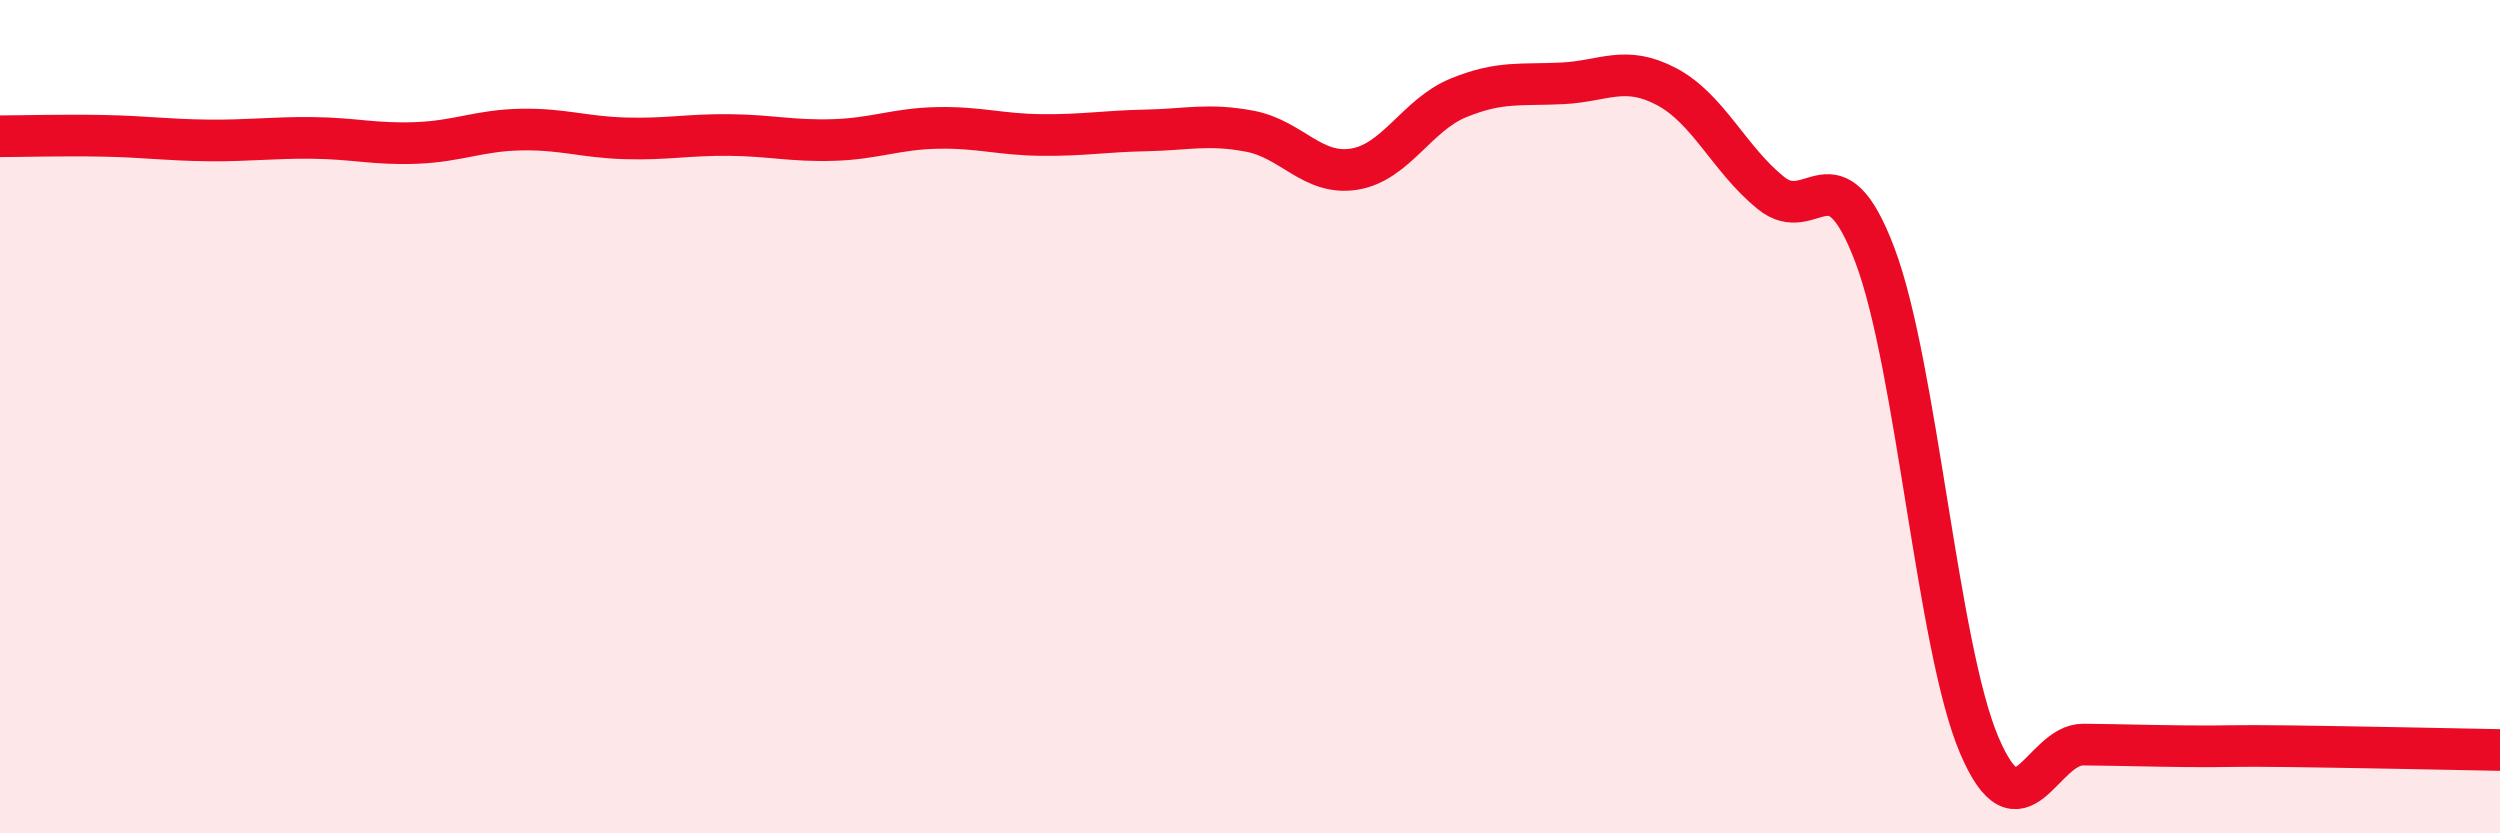
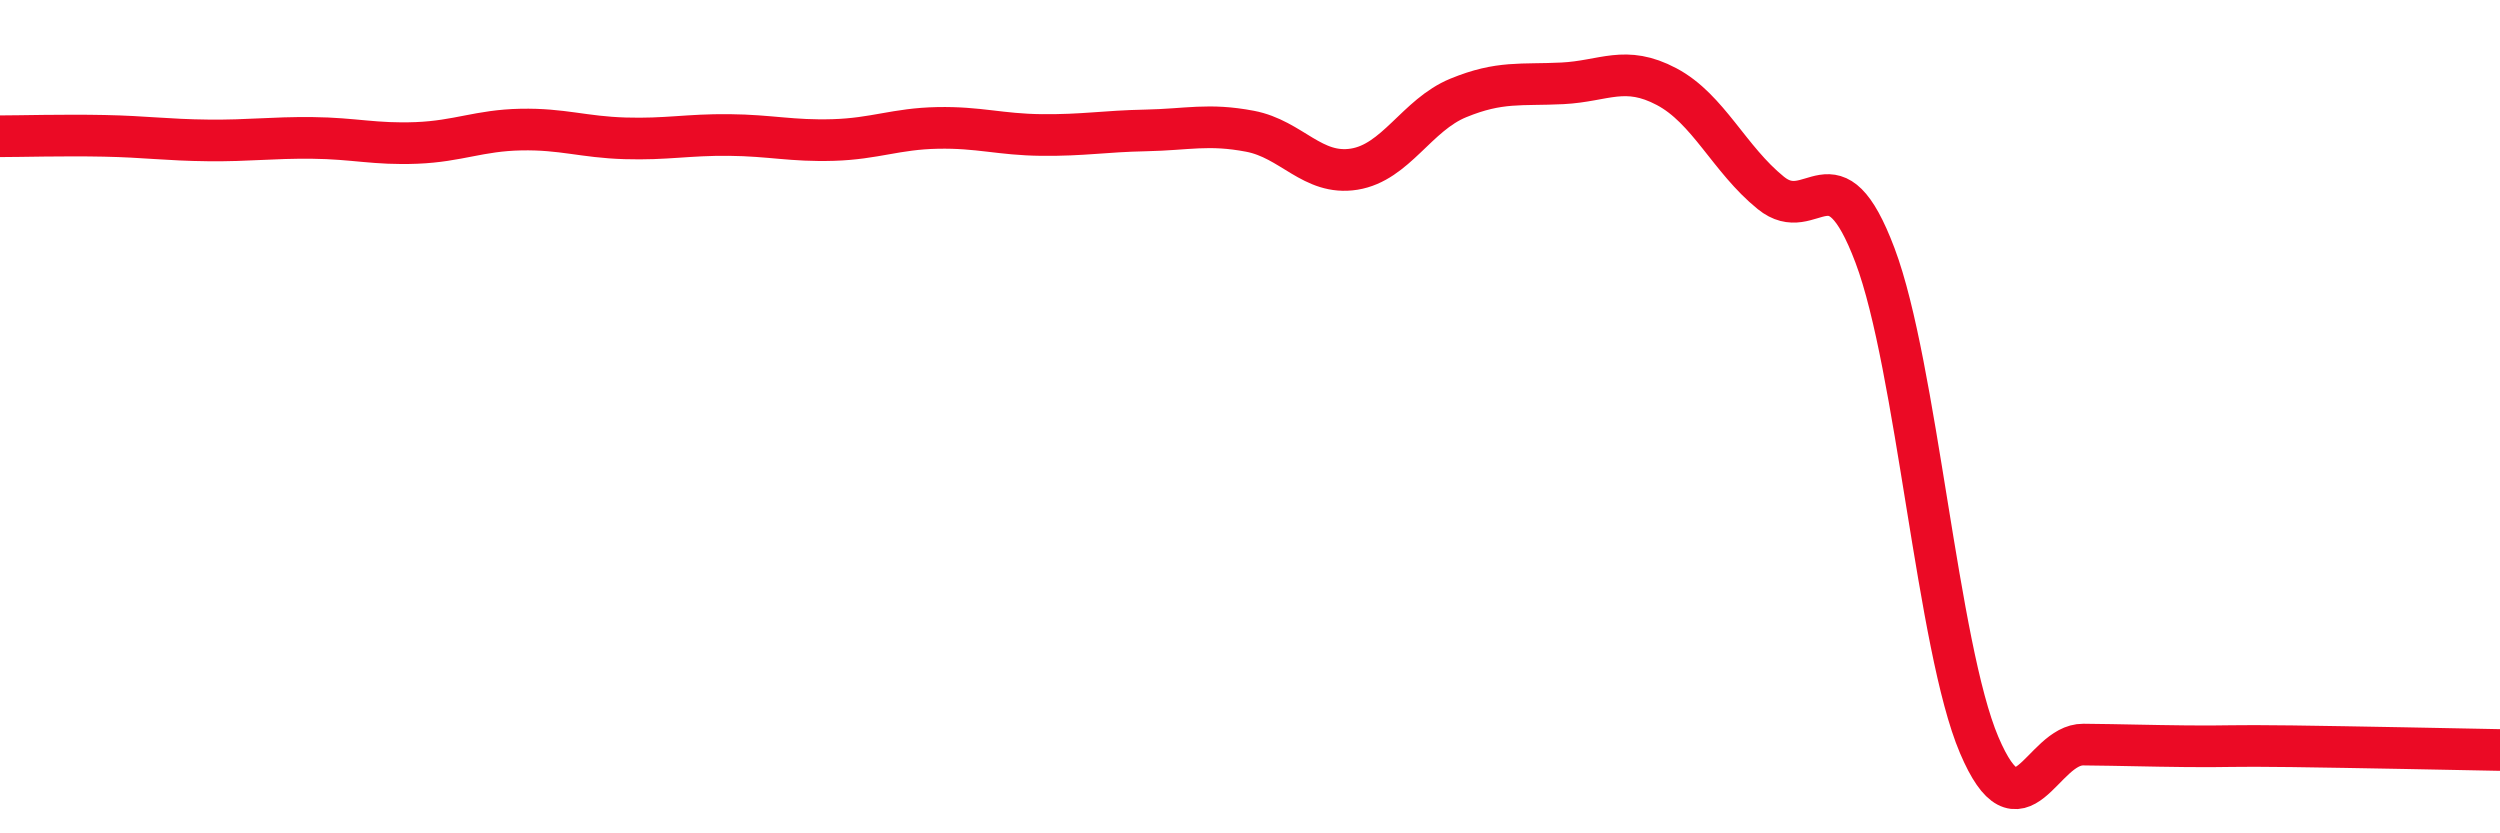
<svg xmlns="http://www.w3.org/2000/svg" width="60" height="20" viewBox="0 0 60 20">
-   <path d="M 0,3.27 C 0.5,3.27 1.5,3.24 2.5,3.26 C 3.5,3.28 4,3.36 5,3.37 C 6,3.38 6.5,3.3 7.5,3.31 C 8.5,3.32 9,3.47 10,3.43 C 11,3.39 11.5,3.13 12.5,3.11 C 13.5,3.09 14,3.29 15,3.32 C 16,3.35 16.5,3.23 17.5,3.24 C 18.5,3.25 19,3.39 20,3.36 C 21,3.33 21.5,3.09 22.5,3.07 C 23.5,3.05 24,3.23 25,3.24 C 26,3.25 26.5,3.15 27.5,3.13 C 28.5,3.11 29,2.96 30,3.15 C 31,3.34 31.5,4.22 32.5,4.06 C 33.5,3.9 34,2.76 35,2.35 C 36,1.94 36.5,2.05 37.5,2 C 38.5,1.95 39,1.55 40,2.08 C 41,2.61 41.5,3.82 42.5,4.63 C 43.5,5.44 44,3.48 45,6.13 C 46,8.78 46.5,15.53 47.5,17.88 C 48.5,20.23 49,17.86 50,17.87 C 51,17.88 51.5,17.9 52.5,17.91 C 53.5,17.92 53.5,17.89 55,17.91 C 56.5,17.93 59,17.98 60,18L60 20L0 20Z" fill="#EB0A25" opacity="0.1" stroke-linecap="round" stroke-linejoin="round" />
  <path d="M 0,3.27 C 0.5,3.27 1.5,3.24 2.5,3.26 C 3.5,3.28 4,3.36 5,3.37 C 6,3.38 6.5,3.3 7.5,3.31 C 8.5,3.32 9,3.47 10,3.43 C 11,3.39 11.5,3.13 12.5,3.11 C 13.5,3.09 14,3.29 15,3.32 C 16,3.35 16.5,3.23 17.5,3.24 C 18.5,3.25 19,3.39 20,3.36 C 21,3.33 21.5,3.09 22.5,3.07 C 23.5,3.05 24,3.23 25,3.24 C 26,3.25 26.5,3.15 27.5,3.13 C 28.5,3.11 29,2.96 30,3.15 C 31,3.34 31.5,4.22 32.5,4.06 C 33.5,3.9 34,2.76 35,2.35 C 36,1.94 36.5,2.05 37.5,2 C 38.5,1.95 39,1.55 40,2.08 C 41,2.61 41.5,3.82 42.5,4.63 C 43.5,5.44 44,3.48 45,6.13 C 46,8.78 46.5,15.53 47.5,17.88 C 48.5,20.23 49,17.86 50,17.87 C 51,17.88 51.5,17.9 52.5,17.91 C 53.5,17.92 53.5,17.89 55,17.91 C 56.5,17.93 59,17.98 60,18" stroke="#EB0A25" stroke-width="1" fill="none" stroke-linecap="round" stroke-linejoin="round" />
</svg>